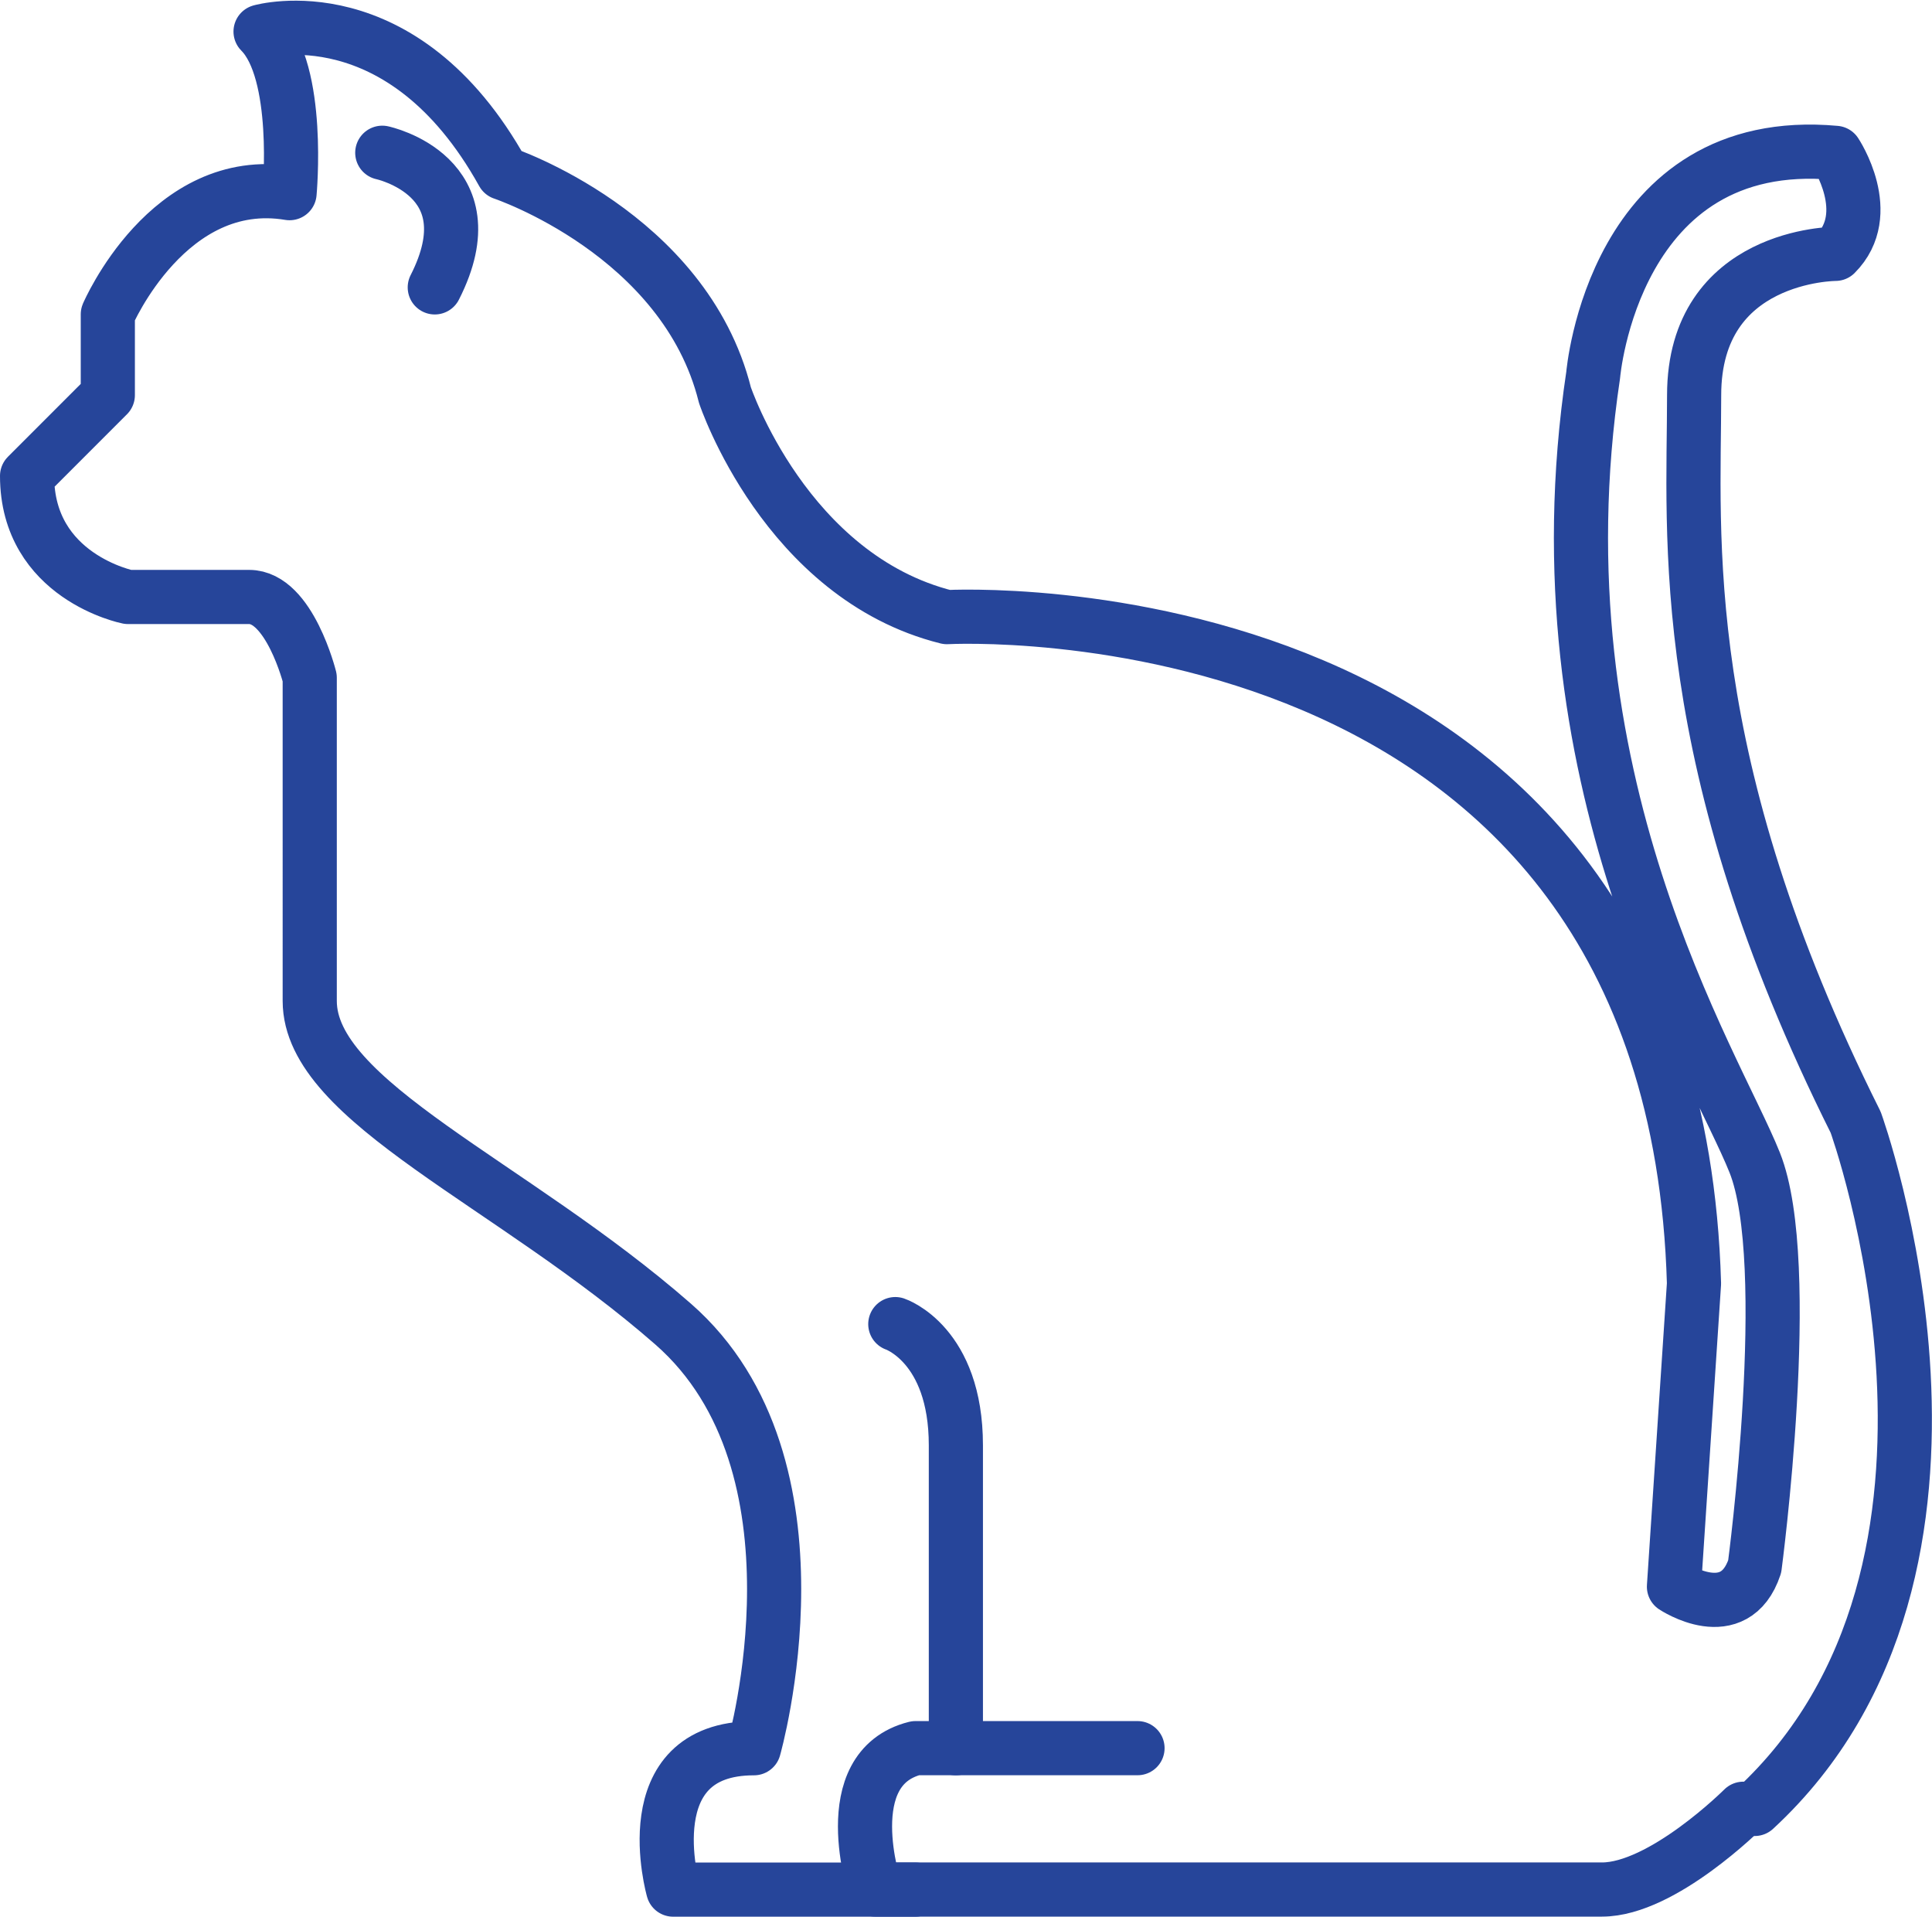
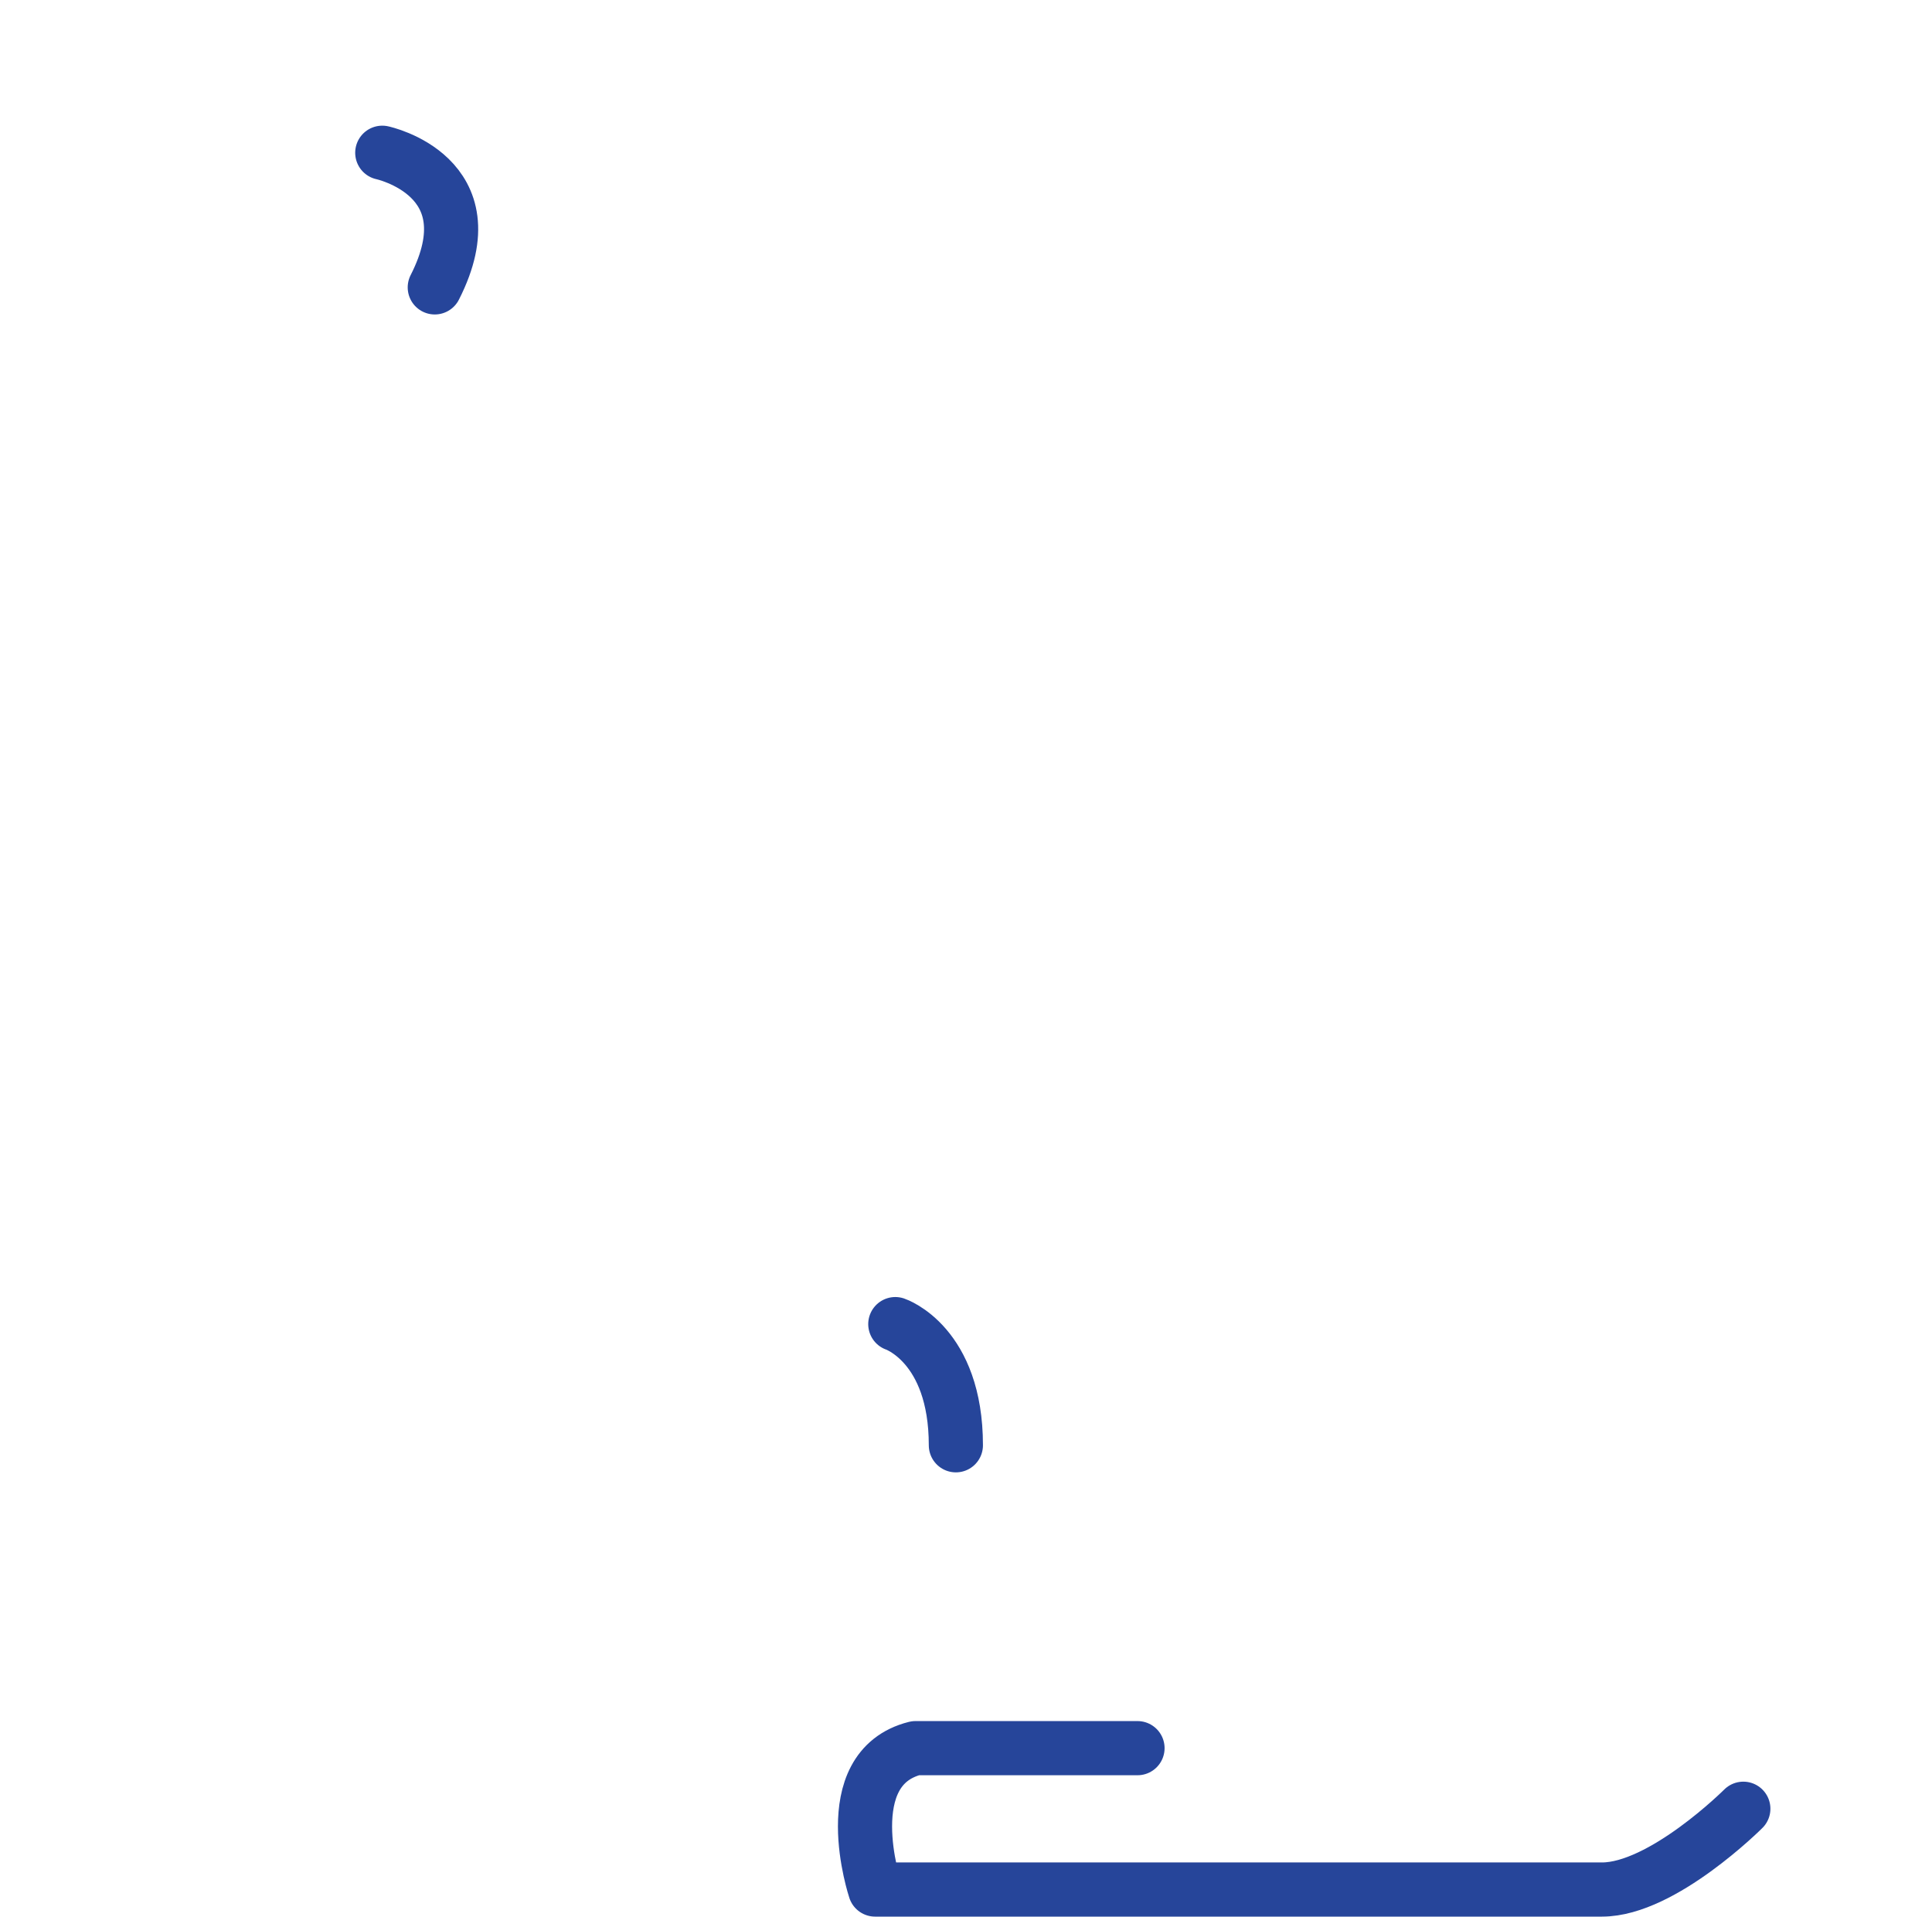
<svg xmlns="http://www.w3.org/2000/svg" width="71.352" height="70.77" viewBox="0 0 71.352 70.77">
  <g id="icon" transform="translate(0.175 0.199)">
    <path id="Path_1565" data-name="Path 1565" d="M70.931,80.2s-2.983,2.983-5.22,2.983H38.866s-1.491-4.474,1.491-5.22h8.2" transform="translate(-6.722 -13.615)" fill="none" stroke="#26459a" stroke-linecap="round" stroke-linejoin="round" stroke-width="2" />
-     <path id="Path_1566" data-name="Path 1566" d="M39.849,58.993s2.237.745,2.237,4.474V74.653" transform="translate(-6.959 -10.302)" fill="none" stroke="#26459a" stroke-linecap="round" stroke-linejoin="round" stroke-width="2" />
-     <path id="Path_1567" data-name="Path 1567" d="M33.81,69.745H24.861s-1.491-5.22,2.983-5.22c0,0,2.983-10.44-2.983-15.66s-13.422-8.2-13.422-11.931V25s-.745-2.983-2.237-2.983H4.728S1,21.275,1,17.547l2.982-2.983V11.581s2.238-5.22,6.712-4.474c0,0,.421-4.474-1.071-5.966,0,0,5.22-1.491,8.949,5.22,0,0,6.711,2.237,8.2,8.2,0,0,2.237,6.711,8.2,8.2,0,0,26.845-1.491,27.59,24.608L61.822,58.56s2.237,1.491,2.982-.745c0,0,1.491-11.185,0-14.914s-8.2-14.167-5.965-29.082c0,0,.745-8.948,8.948-8.2,0,0,1.491,2.238,0,3.729,0,0-5.22,0-5.22,5.22s-.745,13.422,5.966,26.844c0,0,5.965,16.406-3.729,25.354" transform="translate(-0.175 -0.174)" fill="none" stroke="#26459a" stroke-linecap="round" stroke-linejoin="round" stroke-width="2" />
+     <path id="Path_1566" data-name="Path 1566" d="M39.849,58.993s2.237.745,2.237,4.474" transform="translate(-6.959 -10.302)" fill="none" stroke="#26459a" stroke-linecap="round" stroke-linejoin="round" stroke-width="2" />
    <path id="Path_1568" data-name="Path 1568" d="M16.893,6.592s4.034.858,1.939,4.971" transform="translate(-2.95 -1.151)" fill="none" stroke="#26459a" stroke-linecap="round" stroke-linejoin="round" stroke-width="2" />
  </g>
</svg>